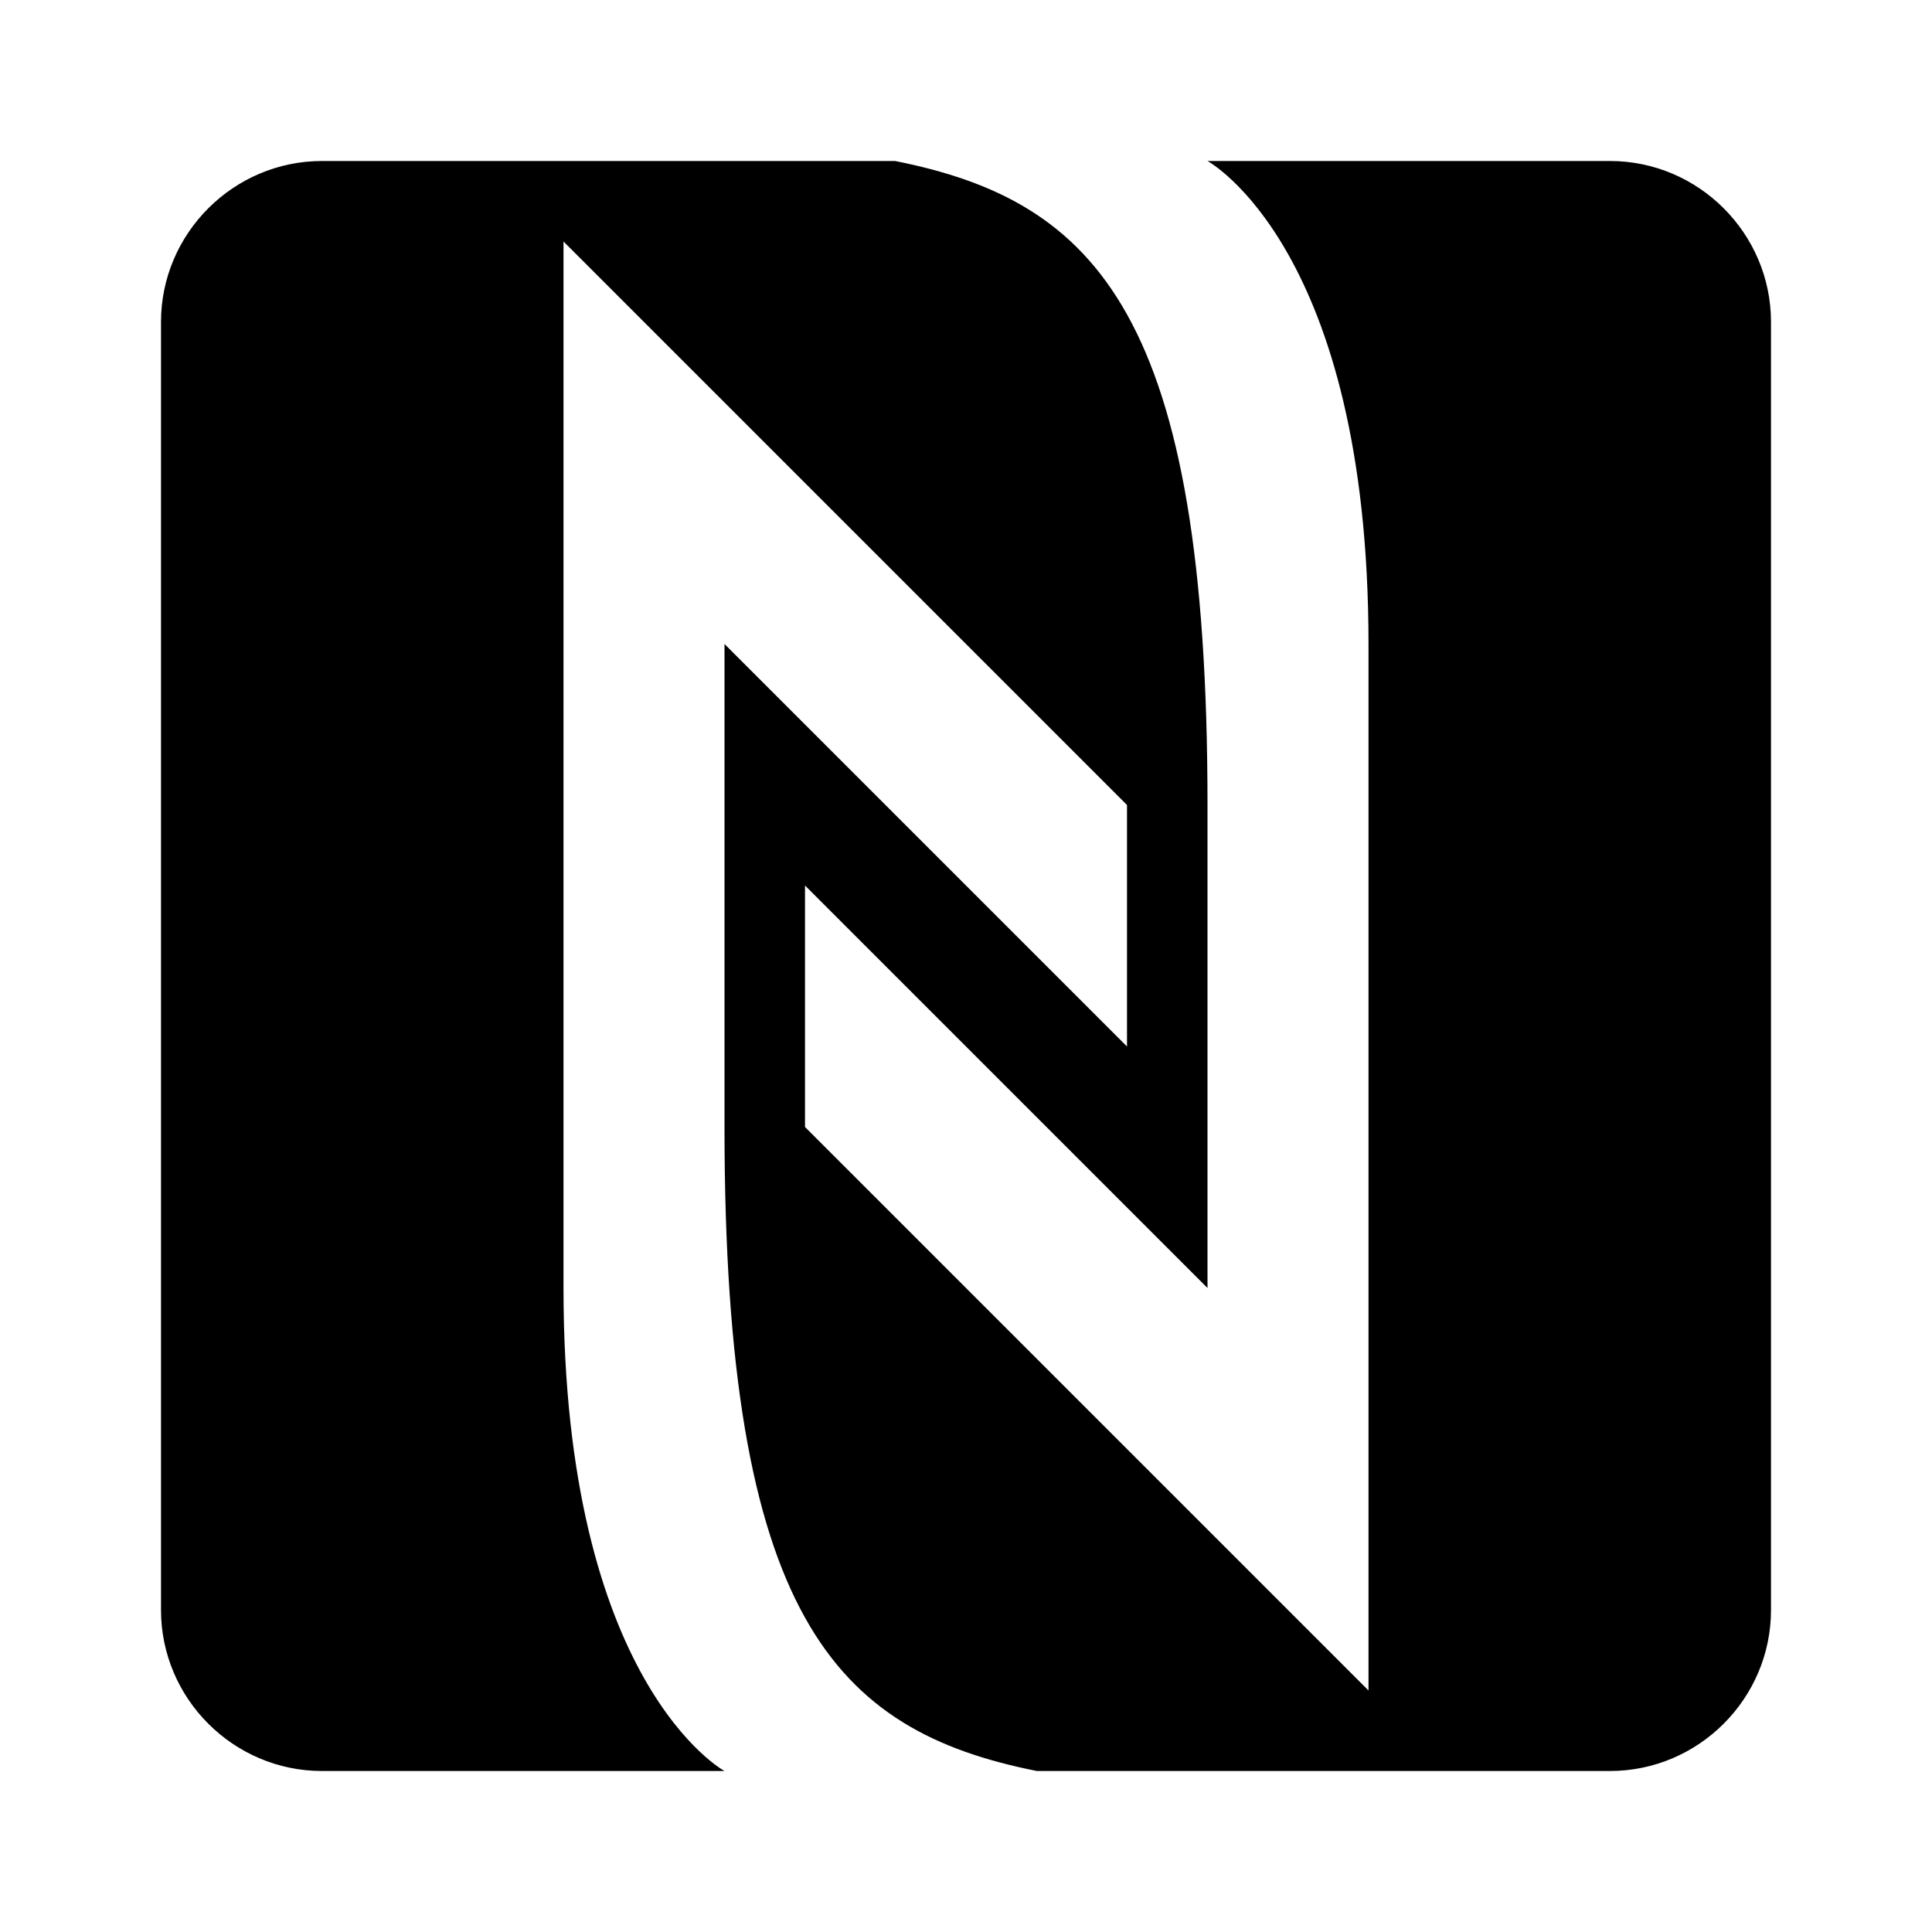
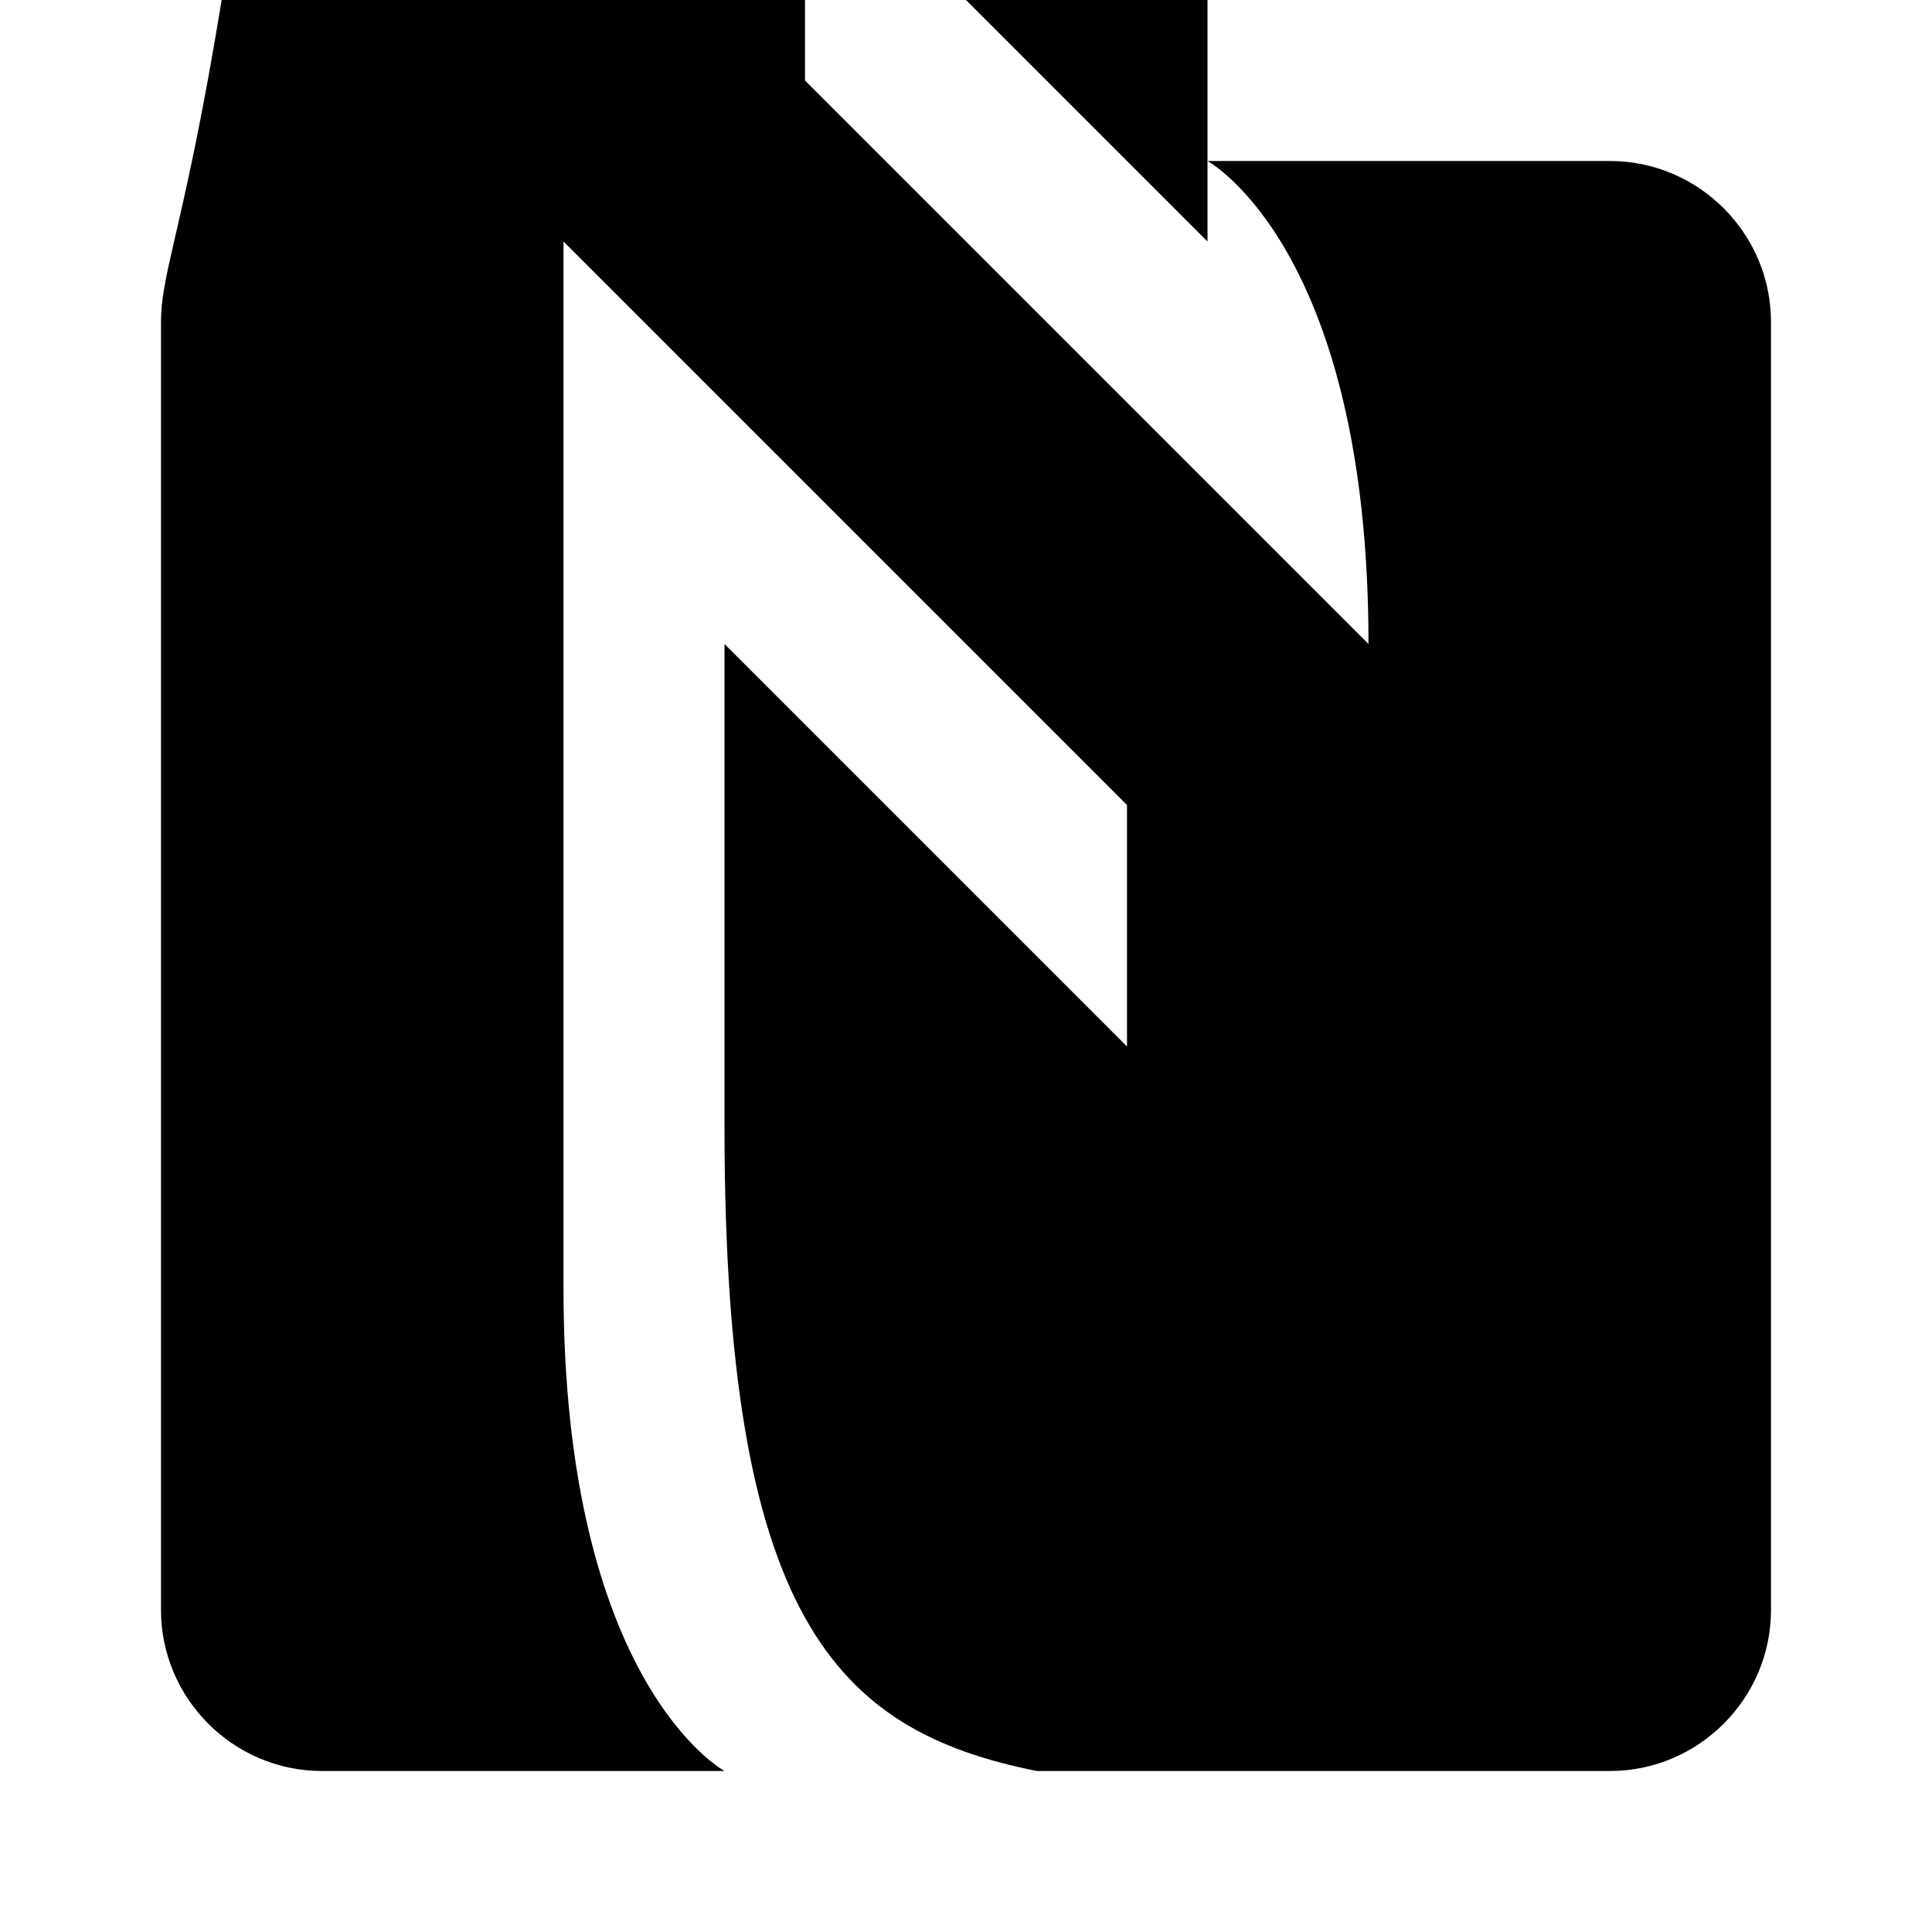
<svg xmlns="http://www.w3.org/2000/svg" viewBox="0 0 24 24">
-   <path d="M20,2h-5c0,0,2,1.08,2,6c0,4.92,0,13,0,13l-7-7v-3l5,5c0,0,0-0.59,0-6c0-6.08-1.37-7.5-3.88-8H4C2.9,2,2,2.9,2,4v16 c0,1.1,0.9,2,2,2h5c0,0-2-1.08-2-6C7,11.08,7,3,7,3l7,7v3L9,8c0,0,0,0.59,0,6c0,6.08,1.37,7.5,3.88,8H20c1.1,0,2-0.9,2-2V4 C22,2.9,21.1,2,20,2z" />
+   <path d="M20,2h-5c0,0,2,1.08,2,6l-7-7v-3l5,5c0,0,0-0.59,0-6c0-6.08-1.37-7.5-3.88-8H4C2.9,2,2,2.9,2,4v16 c0,1.1,0.9,2,2,2h5c0,0-2-1.08-2-6C7,11.08,7,3,7,3l7,7v3L9,8c0,0,0,0.59,0,6c0,6.08,1.37,7.5,3.88,8H20c1.1,0,2-0.9,2-2V4 C22,2.9,21.1,2,20,2z" />
</svg>